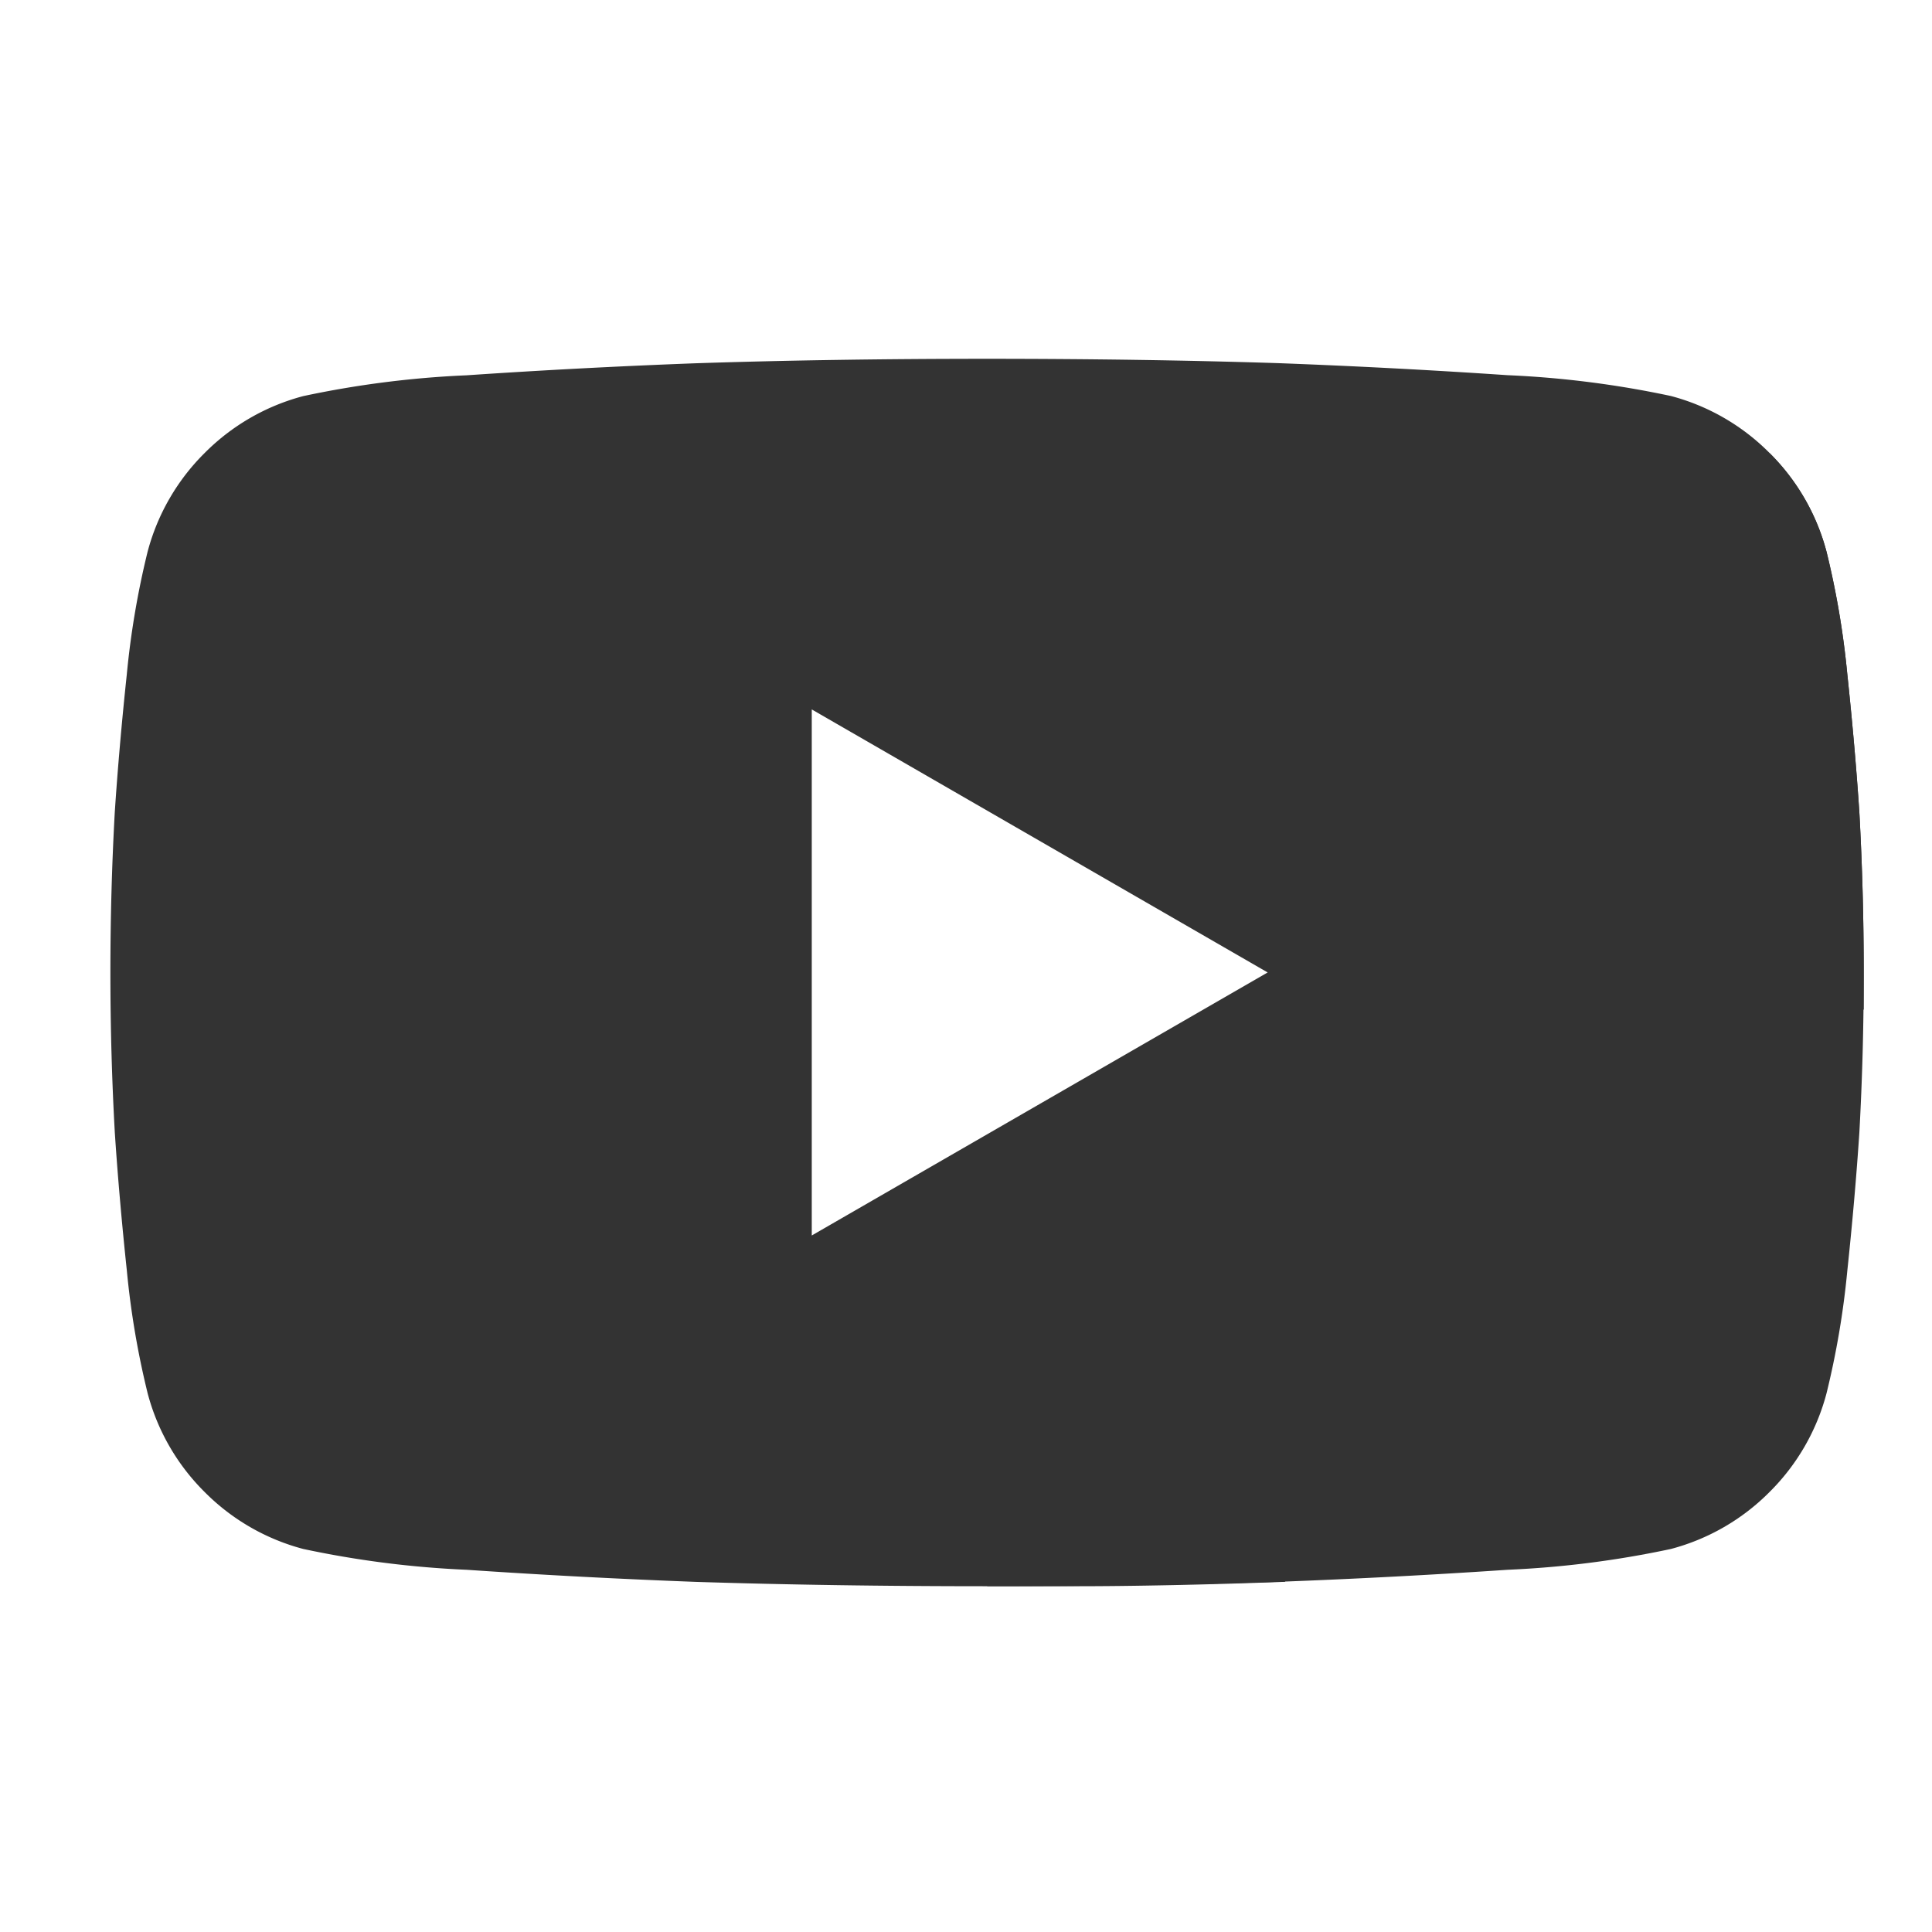
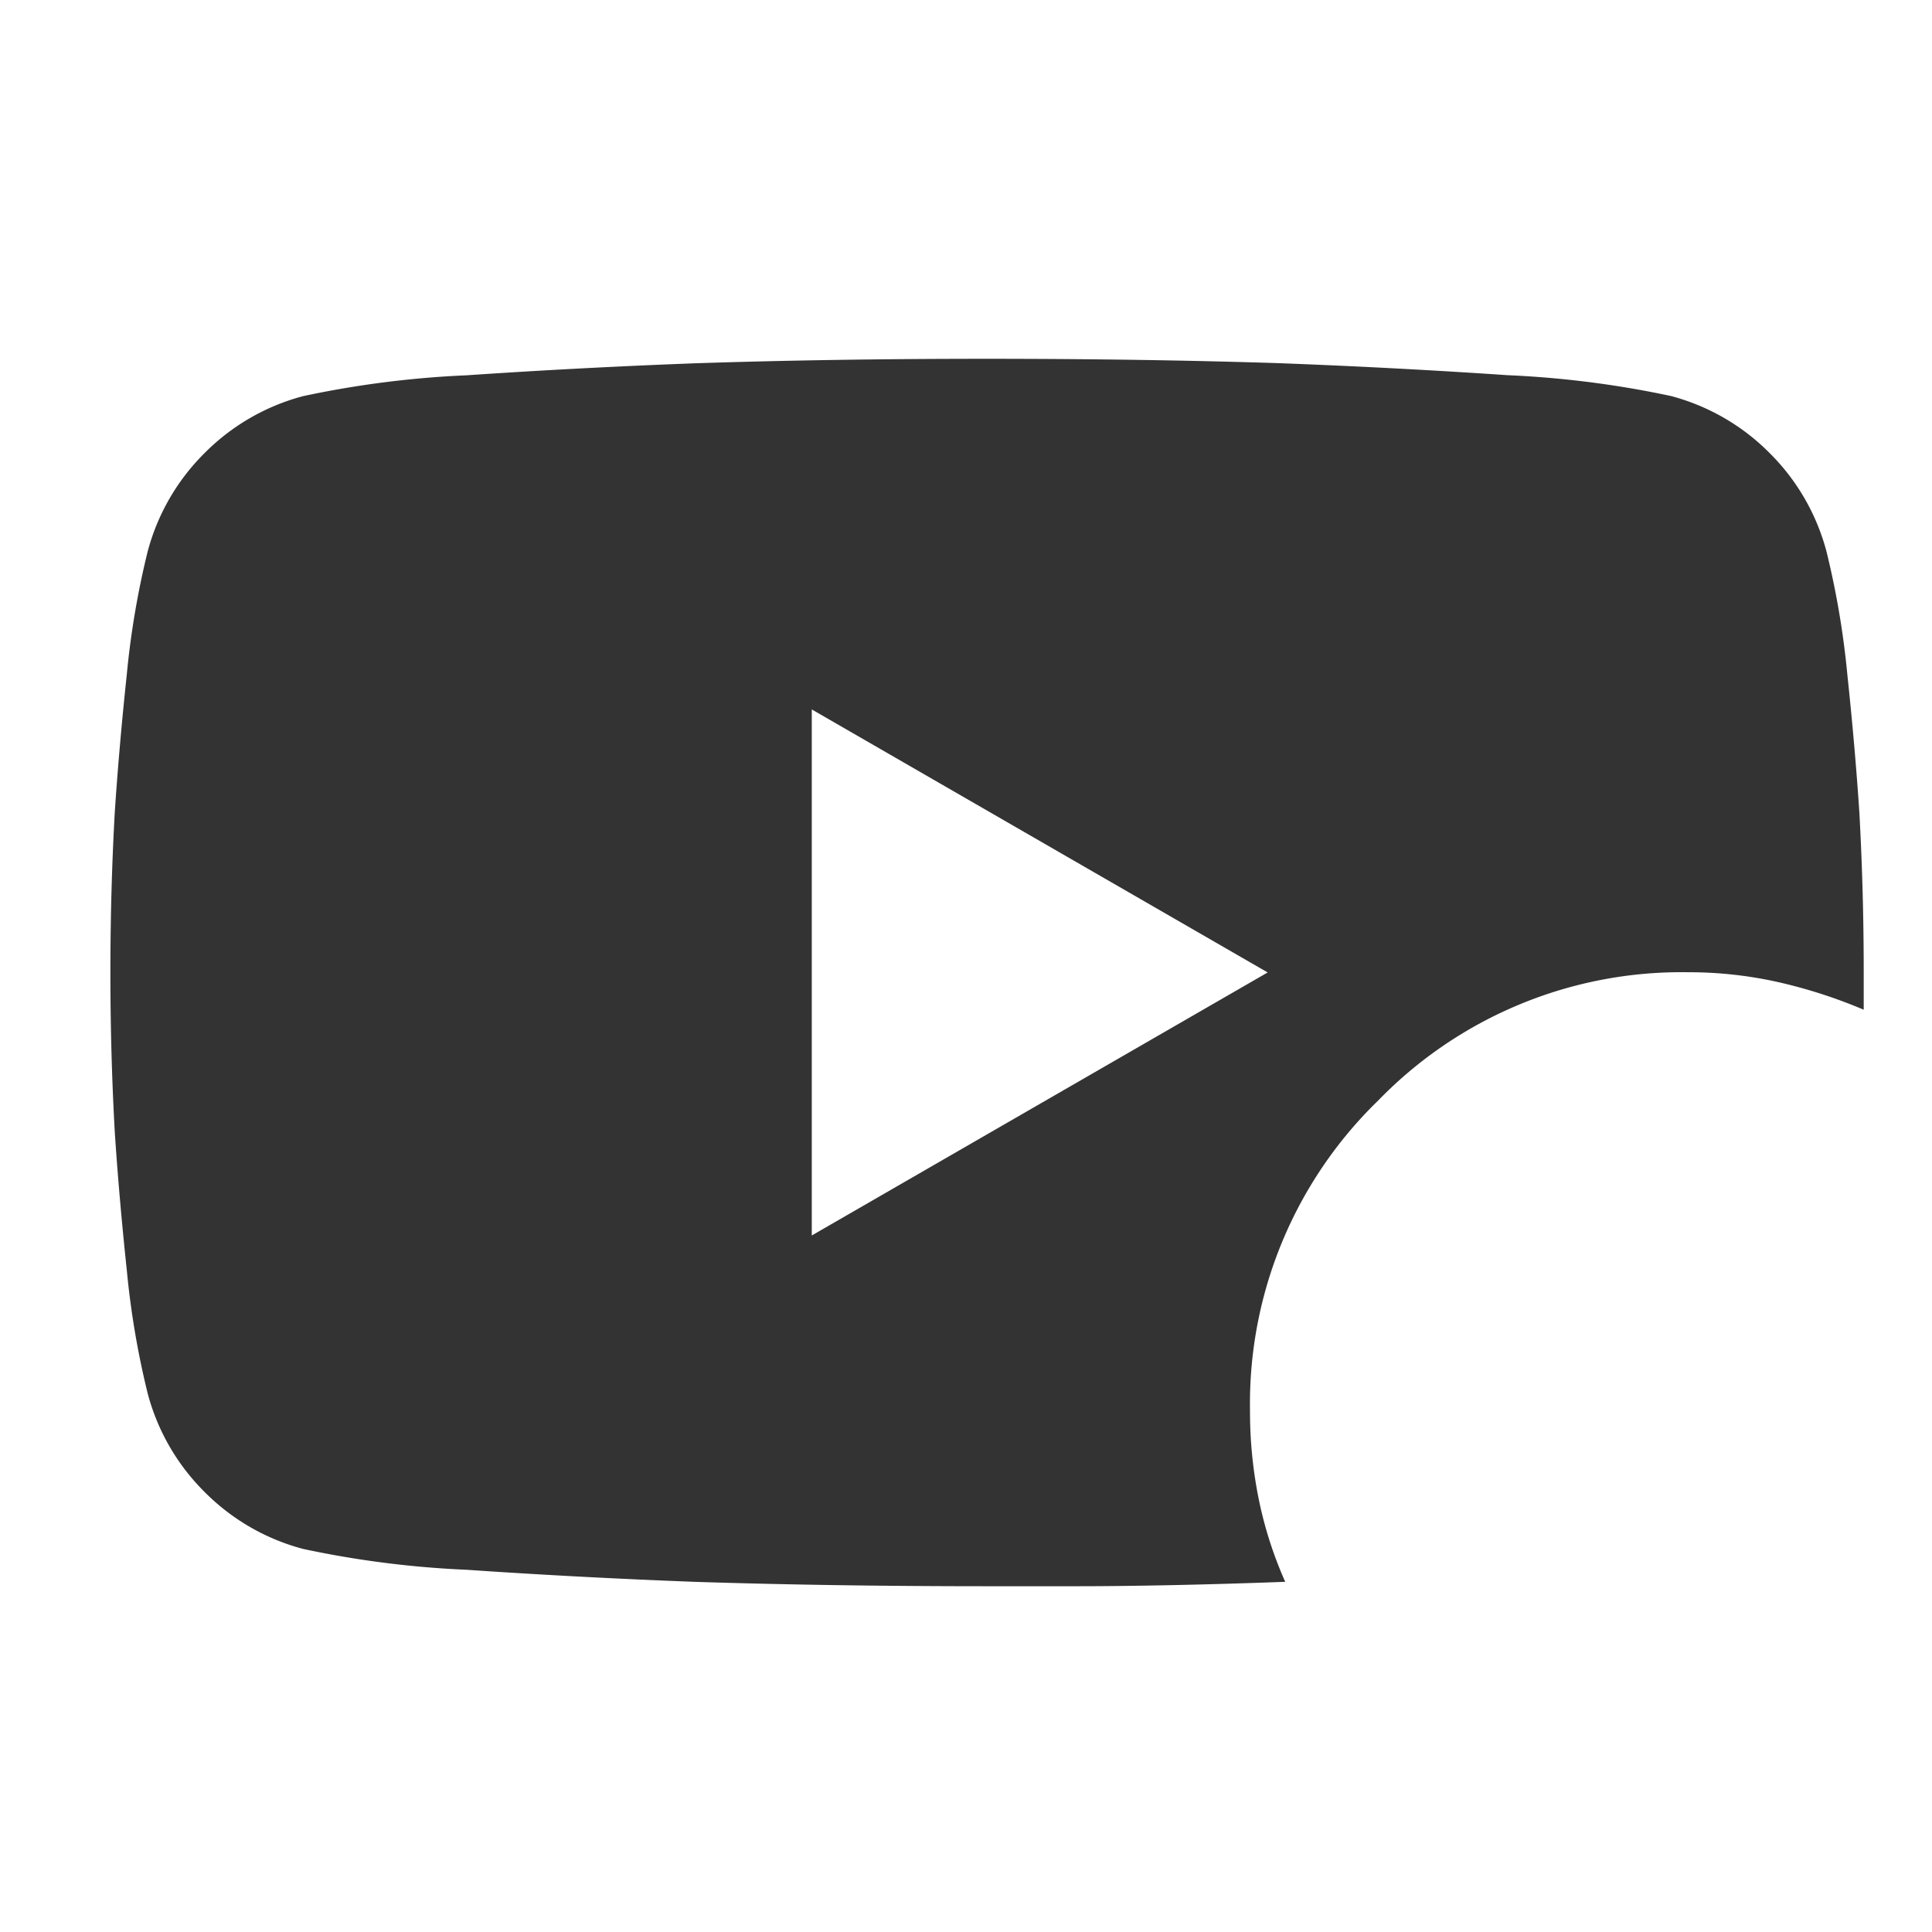
<svg xmlns="http://www.w3.org/2000/svg" width="35" height="35" viewBox="0 0 35 35">
  <g id="sns-yb" transform="translate(-1715 -2.5)">
    <rect id="長方形_5418" data-name="長方形 5418" width="35" height="35" transform="translate(1715 2.5)" fill="none" />
    <g id="グループ_5629" data-name="グループ 5629" transform="translate(1717 9)">
      <path id="youtube_activity_24dp_E8EAED_FILL1_wght400_GRAD0_opsz24" d="M101.283-777.844q-1.072.04-2.045.06t-1.727.02H95.882q-2.819,0-5.281-.079-2.1-.079-4.149-.219a17.807,17.807,0,0,1-2.958-.377,3.93,3.93,0,0,1-1.787-1.032,3.93,3.93,0,0,1-1.032-1.787,15.39,15.39,0,0,1-.377-2.223q-.139-1.31-.218-2.5Q80-787.41,80-788.881t.079-2.9q.079-1.191.218-2.5a15.4,15.4,0,0,1,.377-2.224,3.93,3.93,0,0,1,1.032-1.787,3.931,3.931,0,0,1,1.787-1.032,17.807,17.807,0,0,1,2.958-.377q2.045-.139,4.149-.218Q93.063-800,95.882-800t5.281.079q2.1.079,4.149.218a17.82,17.82,0,0,1,2.958.377,3.931,3.931,0,0,1,1.787,1.032,3.93,3.93,0,0,1,1.032,1.787,15.4,15.4,0,0,1,.377,2.224q.139,1.31.218,2.5.079,1.43.079,2.9v.675a9.173,9.173,0,0,0-1.549-.5,7.392,7.392,0,0,0-1.628-.179,7.654,7.654,0,0,0-5.618,2.323,7.653,7.653,0,0,0-2.323,5.618,7.982,7.982,0,0,0,.159,1.608,7.234,7.234,0,0,0,.479,1.494Zm-8.577-6.274,8.259-4.765-8.259-4.765Z" transform="translate(-80 800)" fill="#333" />
-       <path id="youtube_activity_24dp_E8EAED_FILL1_wght400_GRAD0_opsz24-2" data-name="youtube_activity_24dp_E8EAED_FILL1_wght400_GRAD0_opsz24" d="M131.232-773.965q2.819,0,5.281-.079,2.1-.079,4.149-.218a17.787,17.787,0,0,0,2.958-.377,3.93,3.93,0,0,0,1.787-1.032,3.928,3.928,0,0,0,1.032-1.787,15.391,15.391,0,0,0,.377-2.223q.139-1.31.218-2.5.079-1.429.079-2.9t-.079-2.9q-.079-1.191-.218-2.5a15.388,15.388,0,0,0-.377-2.224,3.928,3.928,0,0,0-1.032-1.787Z" transform="translate(-115.35 796.2)" fill="#333" />
    </g>
  </g>
</svg>